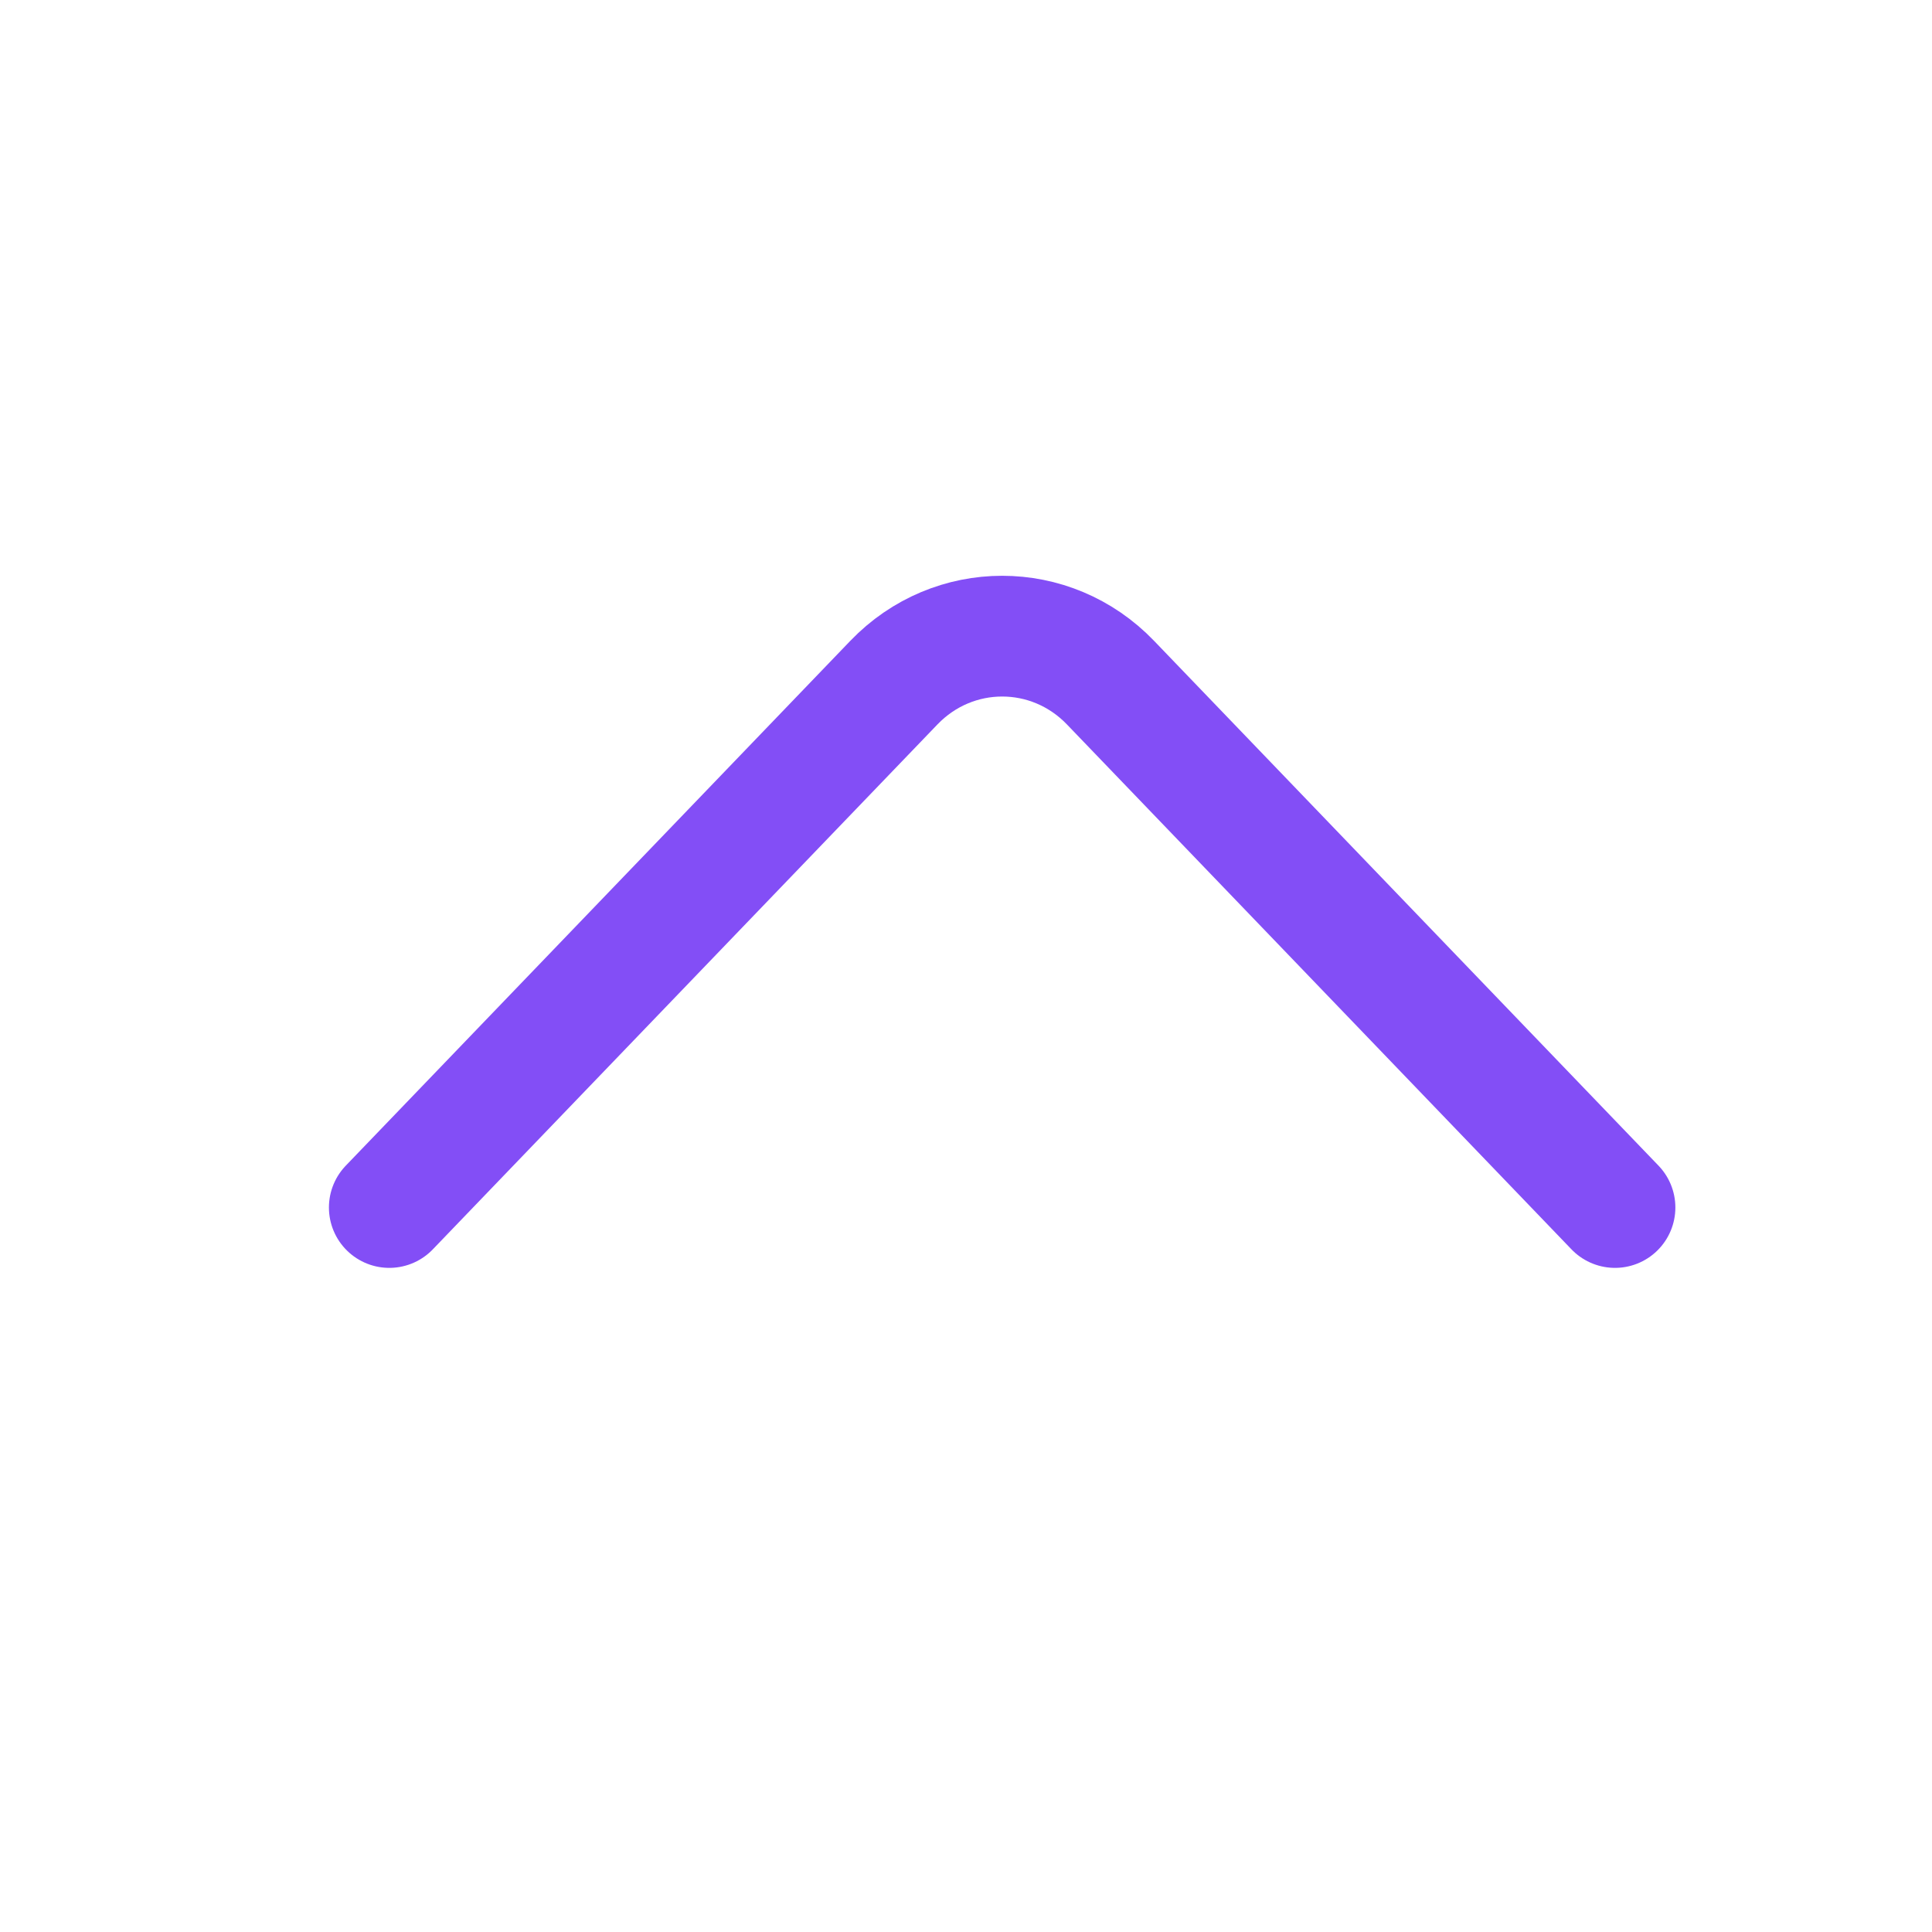
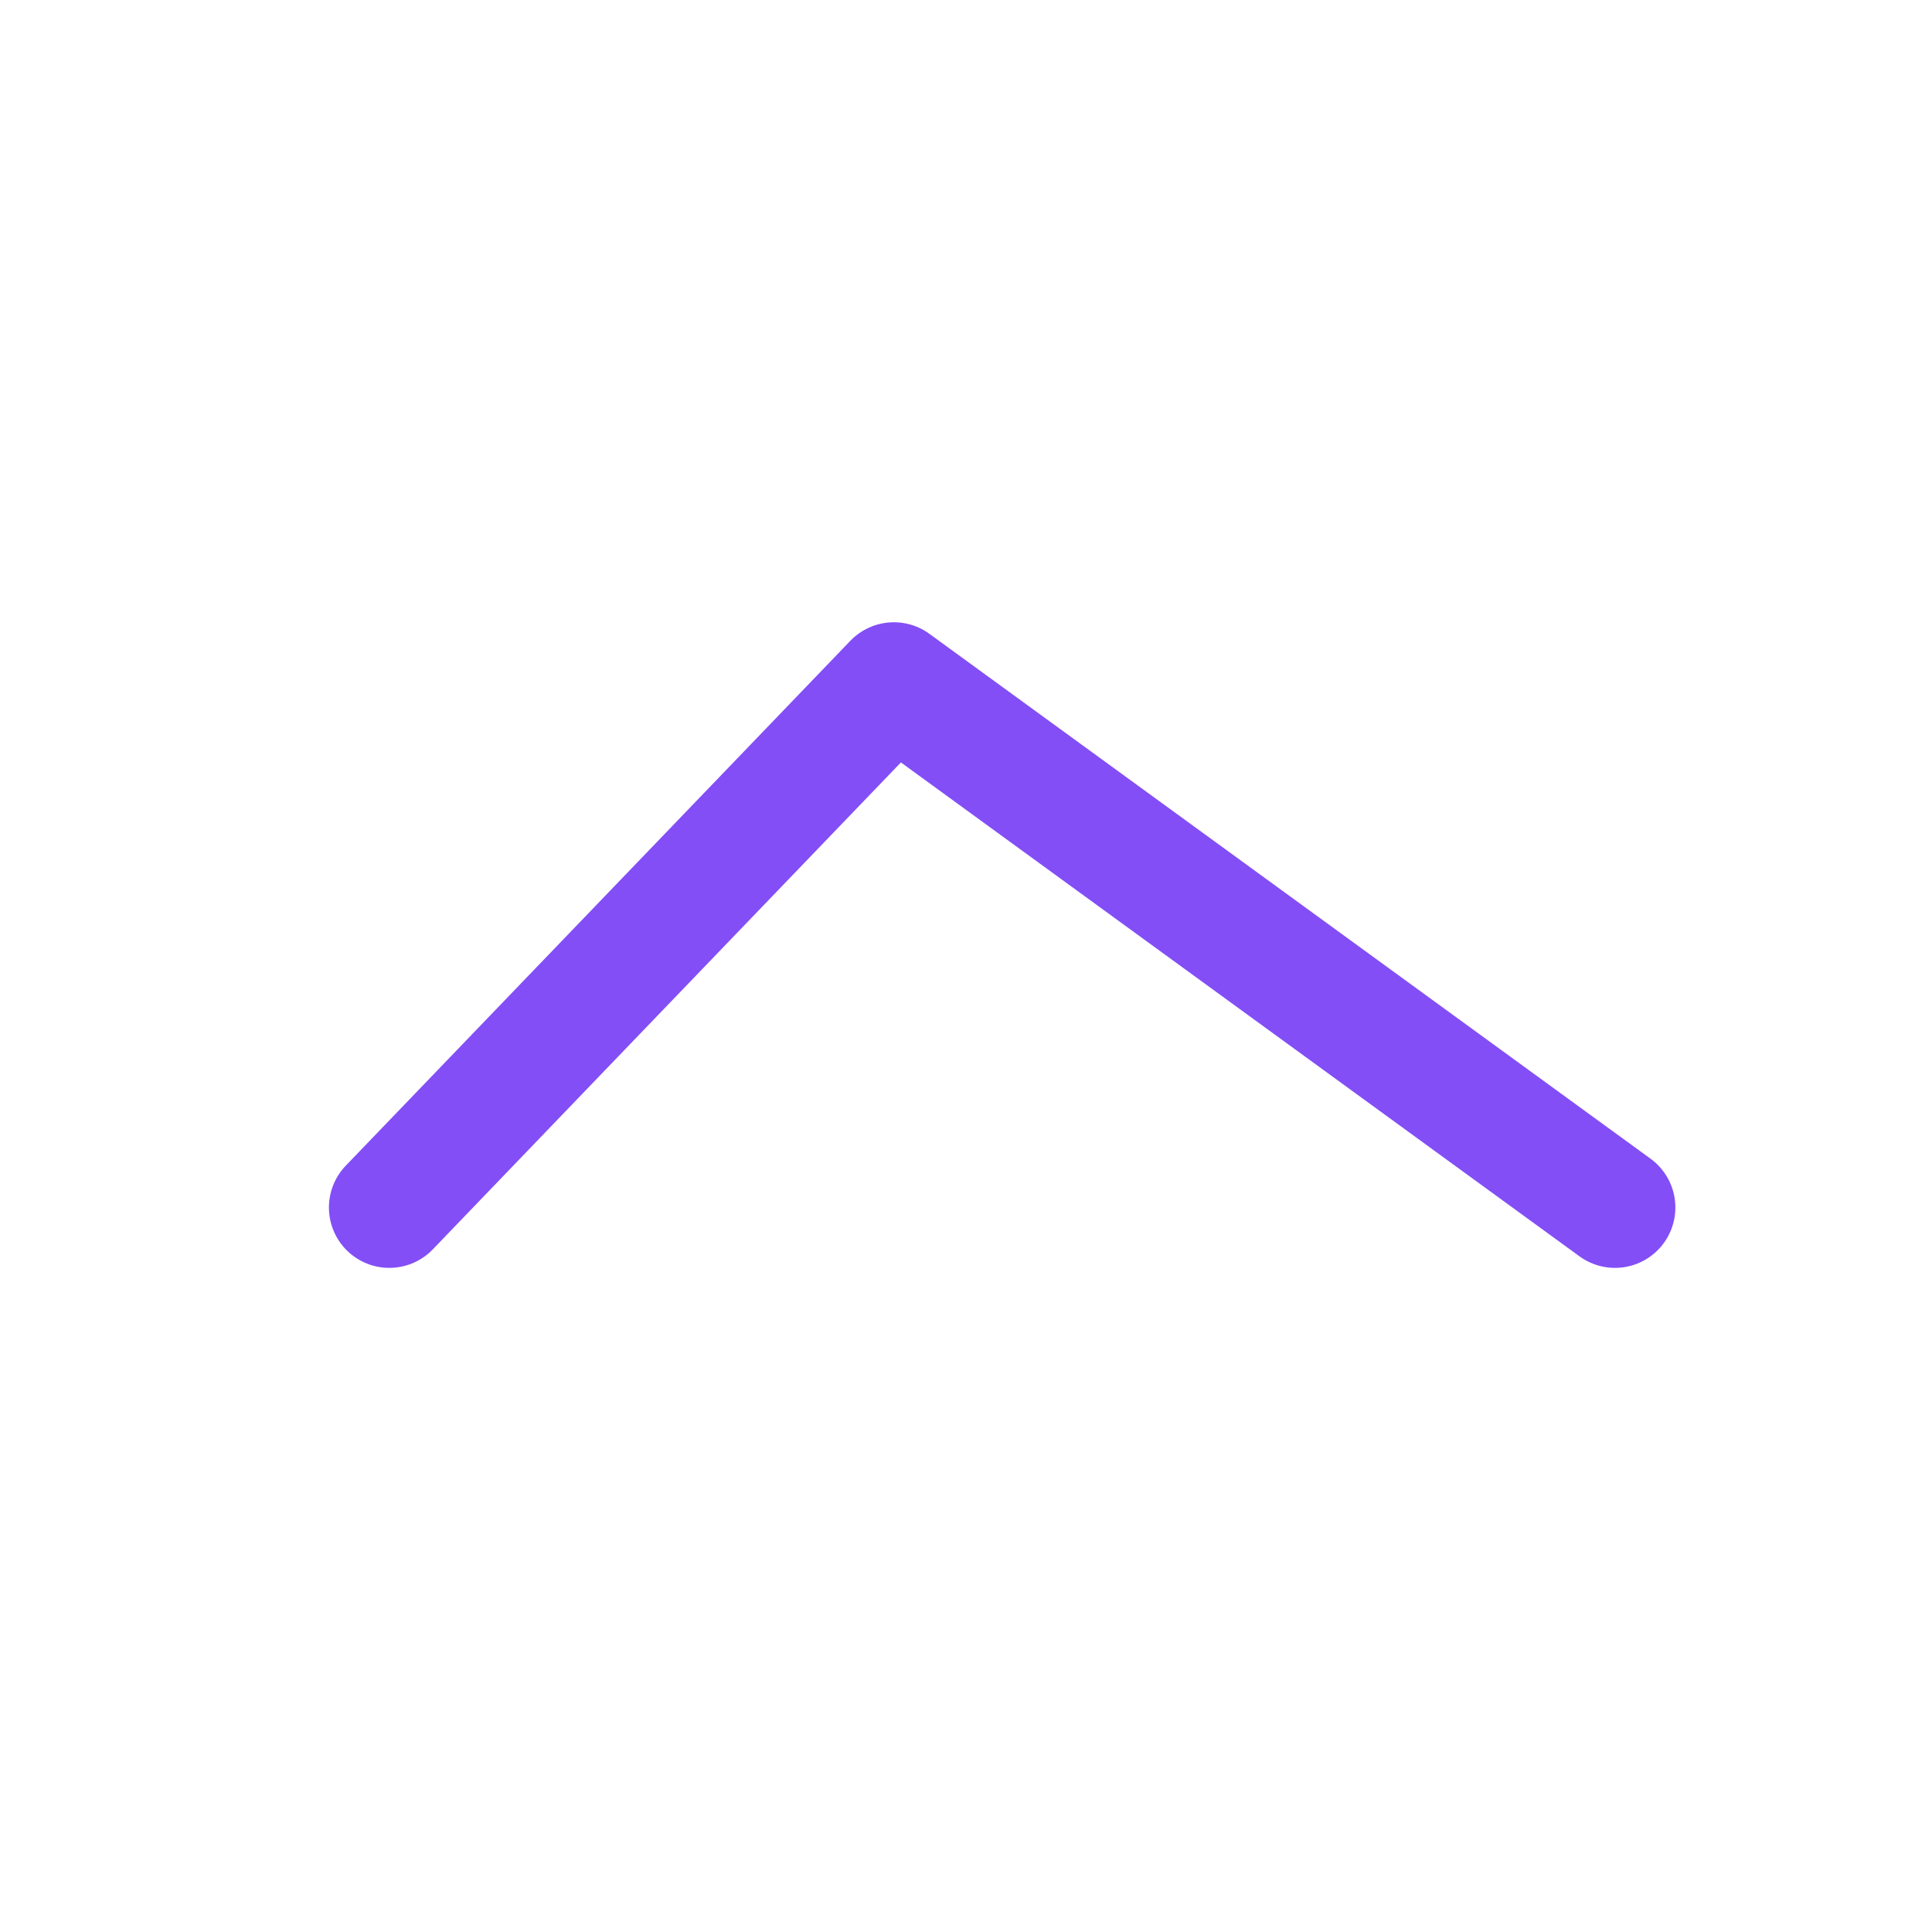
<svg xmlns="http://www.w3.org/2000/svg" width="24" height="24" viewBox="0 0 24 24" fill="none">
-   <path d="M4.836 15L11.104 8.48C11.844 7.71 13.055 7.71 13.795 8.48L20.062 15" stroke="#834EF6" stroke-width="1.5" stroke-miterlimit="10" stroke-linecap="round" stroke-linejoin="round" />
+   <path d="M4.836 15L11.104 8.48L20.062 15" stroke="#834EF6" stroke-width="1.5" stroke-miterlimit="10" stroke-linecap="round" stroke-linejoin="round" />
</svg>